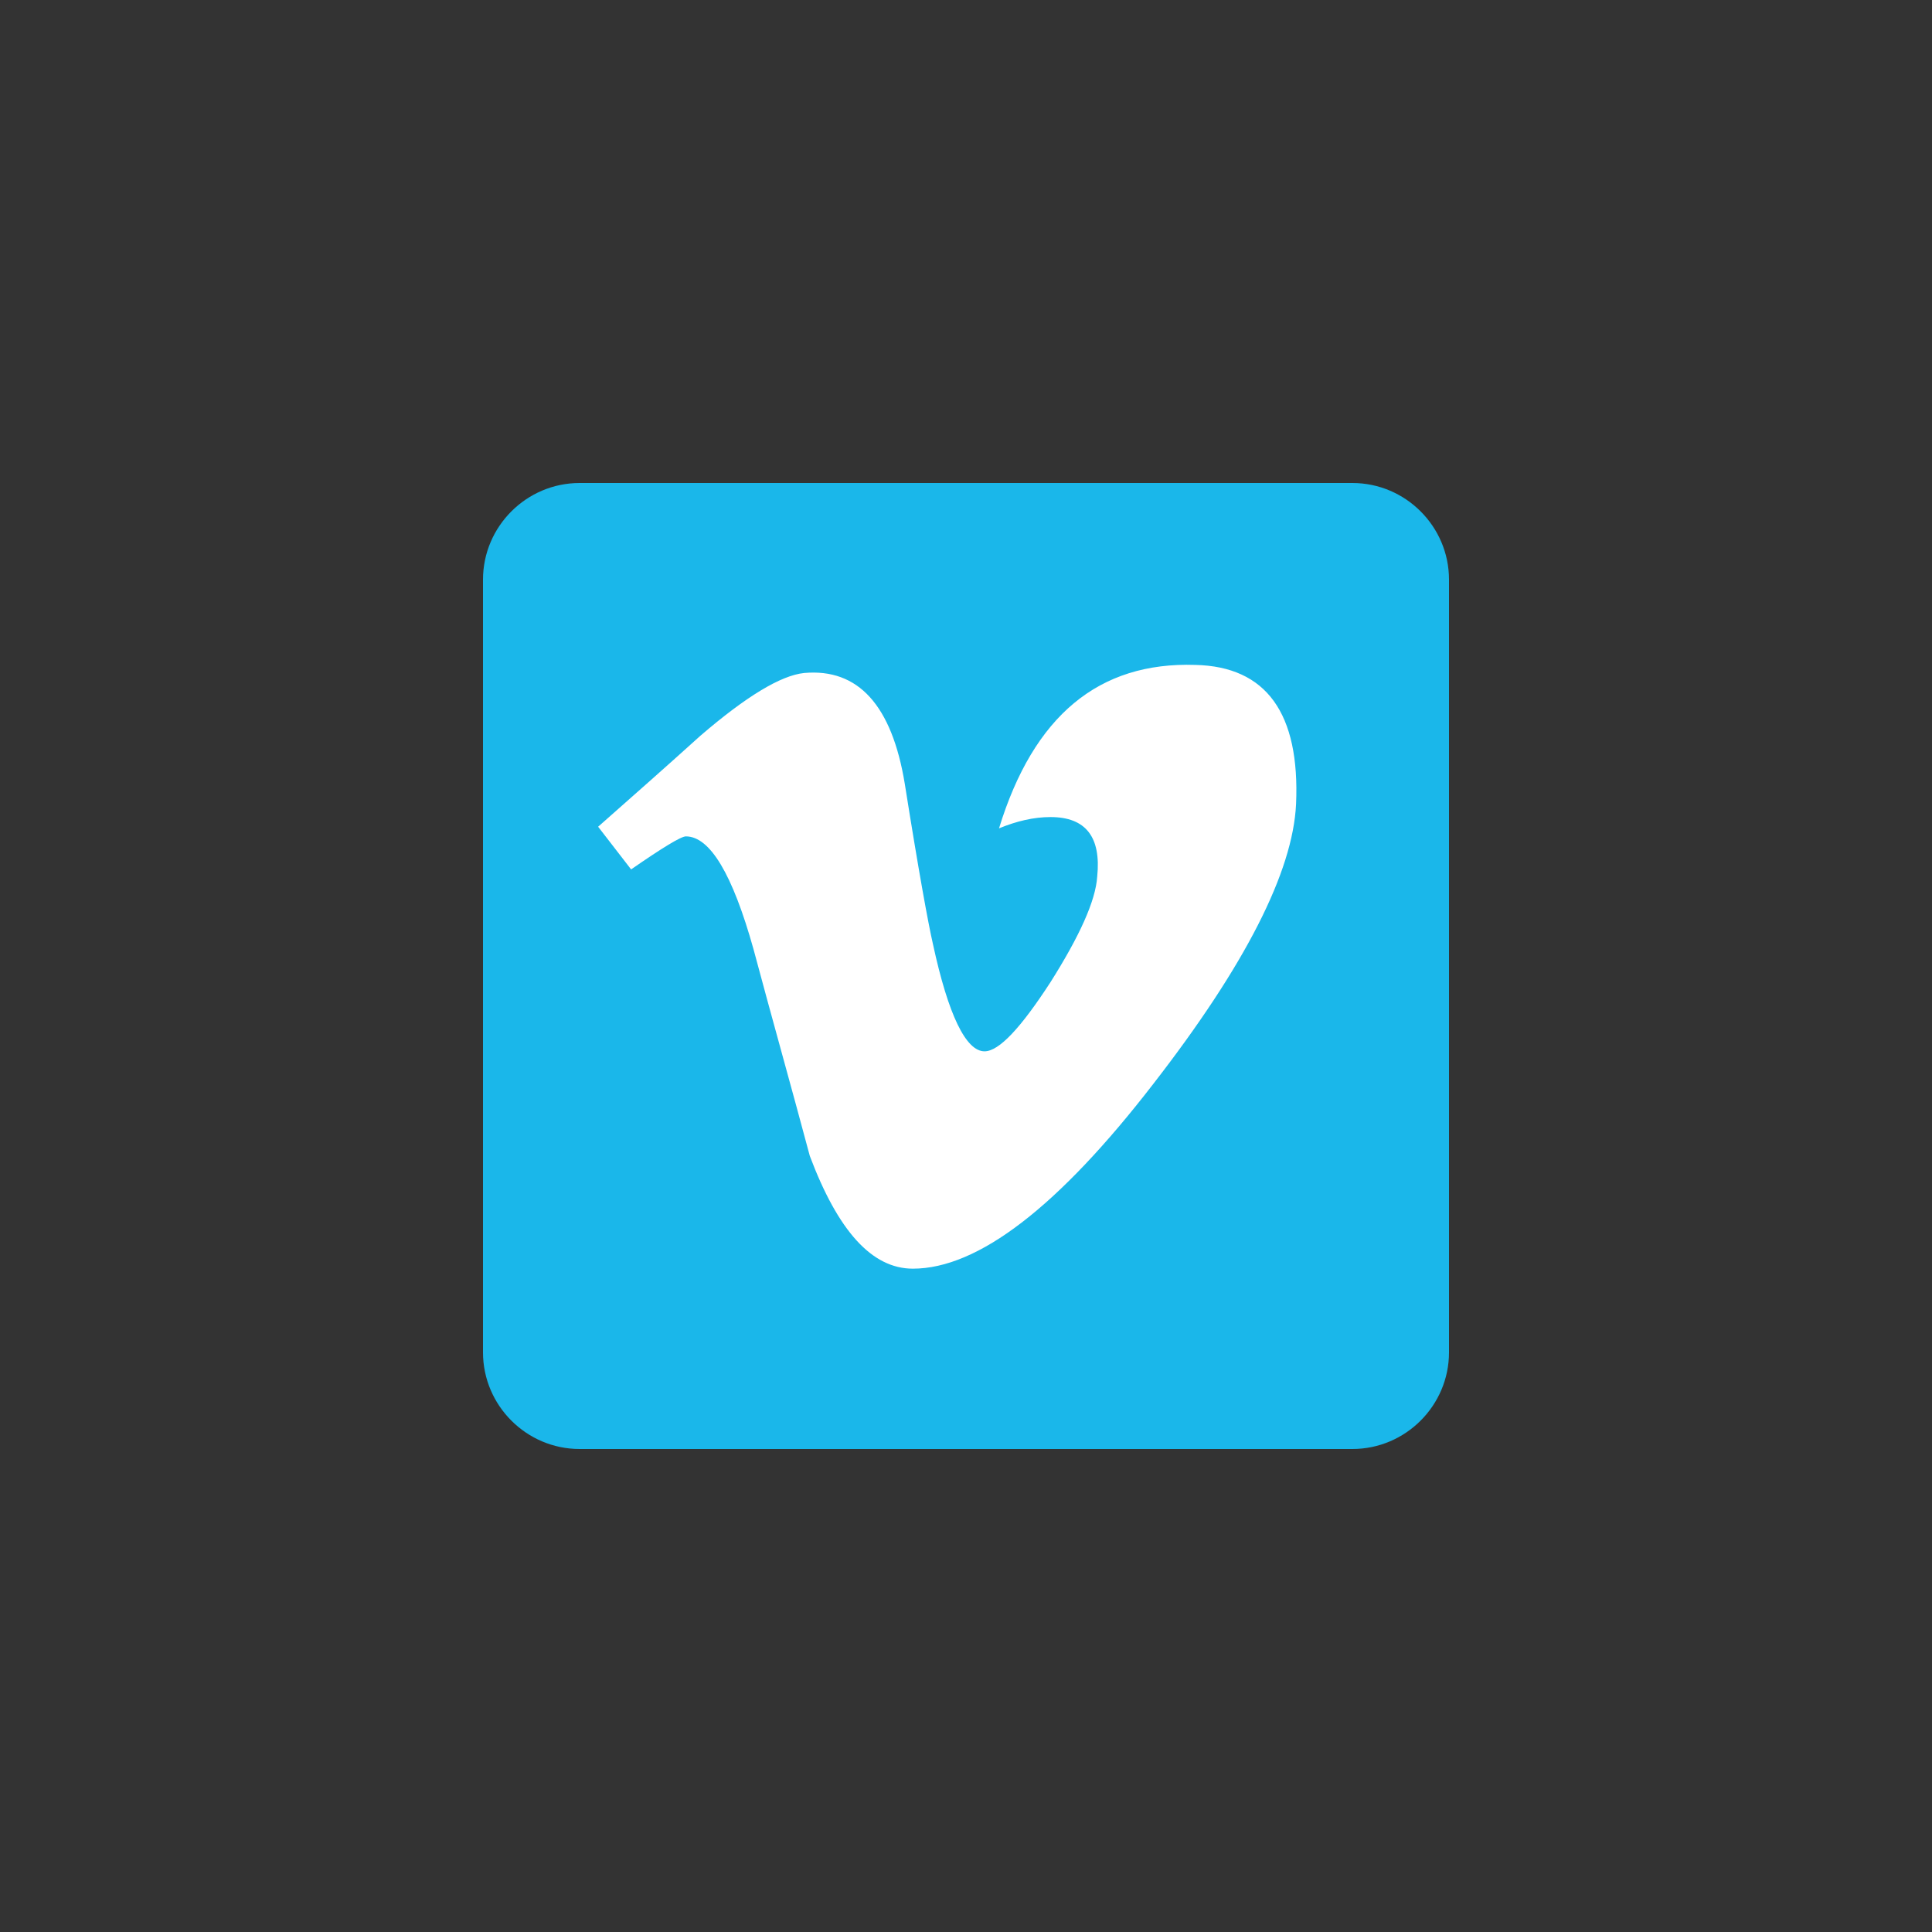
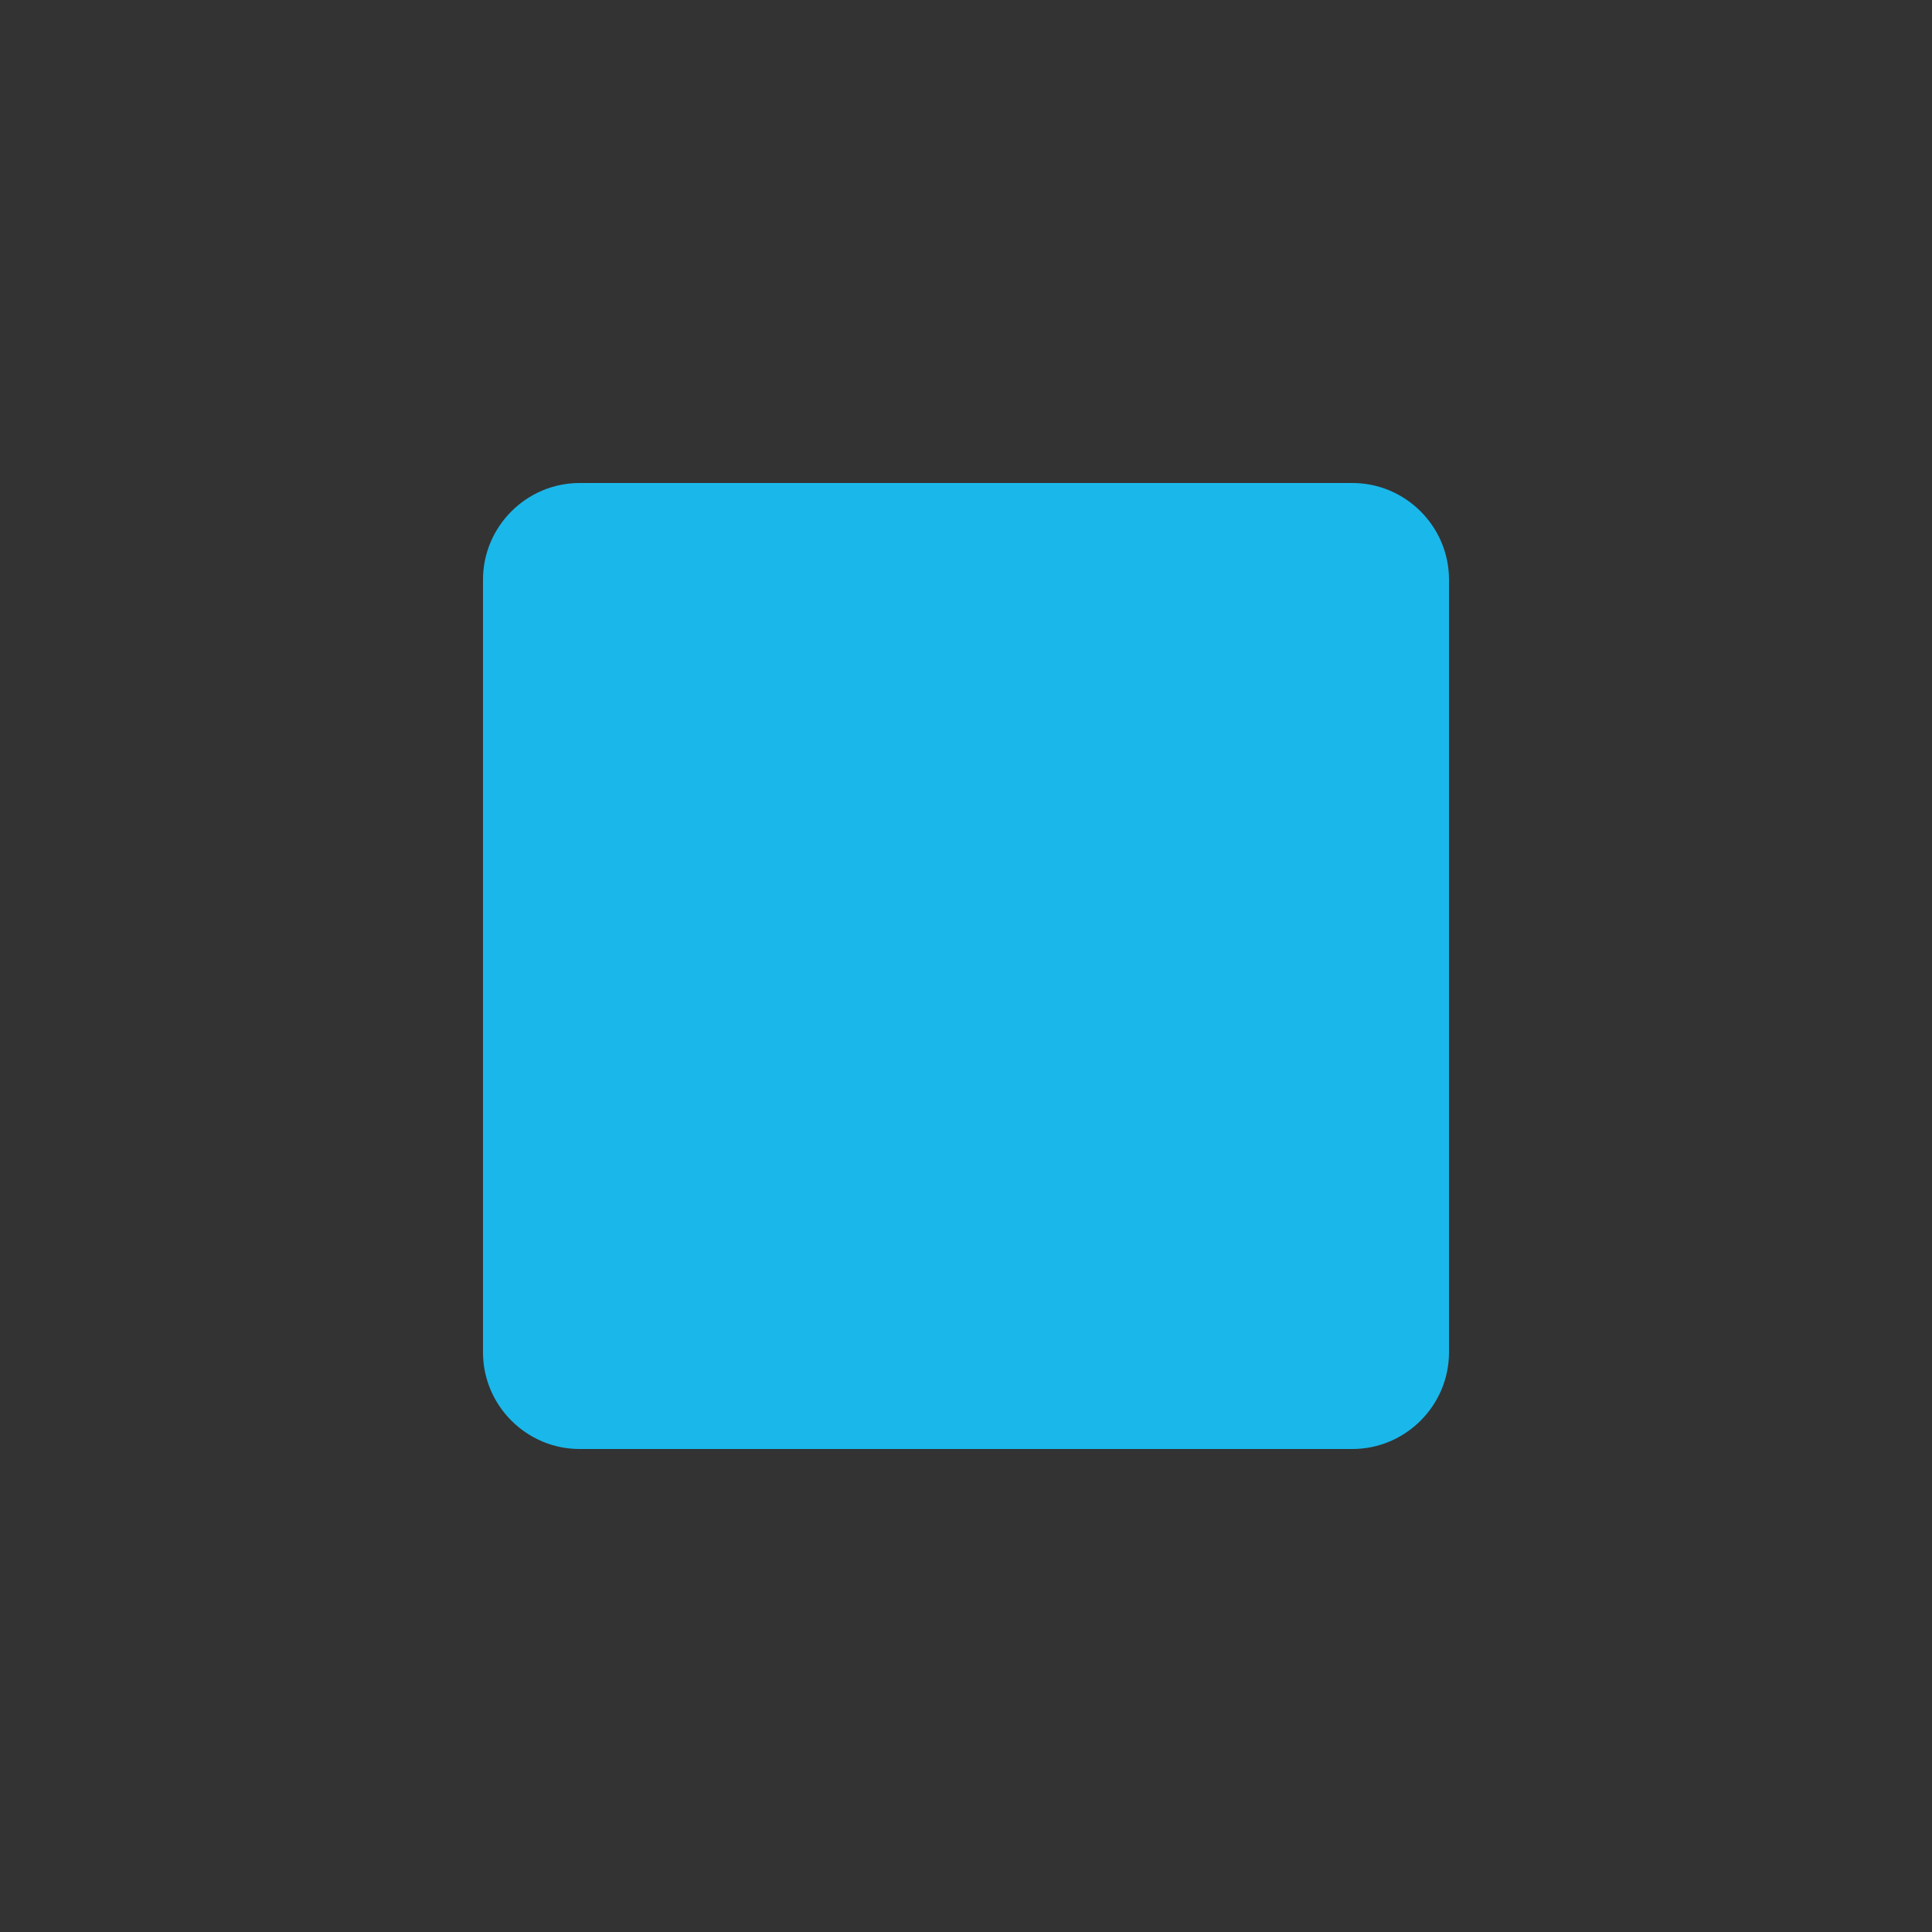
<svg xmlns="http://www.w3.org/2000/svg" width="56" height="56" viewBox="0 0 56 56" fill="none">
  <rect x="0" y="0" width="56" height="56" fill="#333333" stroke="none" />
  <g clip-path="url(#clip0_1172_6037)">
    <path d="M42 39.2C42 40.74 40.74 42 39.2 42H16.8C15.26 42 14 40.74 14 39.2V16.8C14 15.26 15.26 14 16.8 14H39.2C40.74 14 42 15.26 42 16.8V39.2Z" fill="#1AB7EA" />
-     <path d="M37.567 23.31C37.473 25.27 36.097 27.977 33.437 31.407C30.683 34.977 28.35 36.773 26.46 36.773C25.27 36.773 24.29 35.677 23.473 33.507C22.937 31.5 22.377 29.517 21.84 27.51C21.233 25.34 20.58 24.243 19.88 24.243C19.74 24.243 19.203 24.57 18.293 25.2L17.337 23.963C18.34 23.077 19.32 22.213 20.3 21.327C21.63 20.183 22.633 19.577 23.31 19.507C24.873 19.367 25.853 20.44 26.227 22.727C26.623 25.223 26.903 26.763 27.043 27.37C27.487 29.423 28 30.473 28.537 30.473C28.957 30.473 29.587 29.797 30.45 28.467C31.29 27.137 31.757 26.11 31.803 25.41C31.92 24.267 31.477 23.683 30.45 23.683C29.96 23.683 29.47 23.8 28.957 24.01C29.96 20.743 31.85 19.18 34.65 19.273C36.703 19.32 37.683 20.673 37.567 23.31Z" fill="white" />
  </g>
  <defs>
    <clipPath id="clip0_1172_6037">
      <rect width="28" height="28" fill="white" transform="translate(14 14)" />
    </clipPath>
  </defs>
</svg>